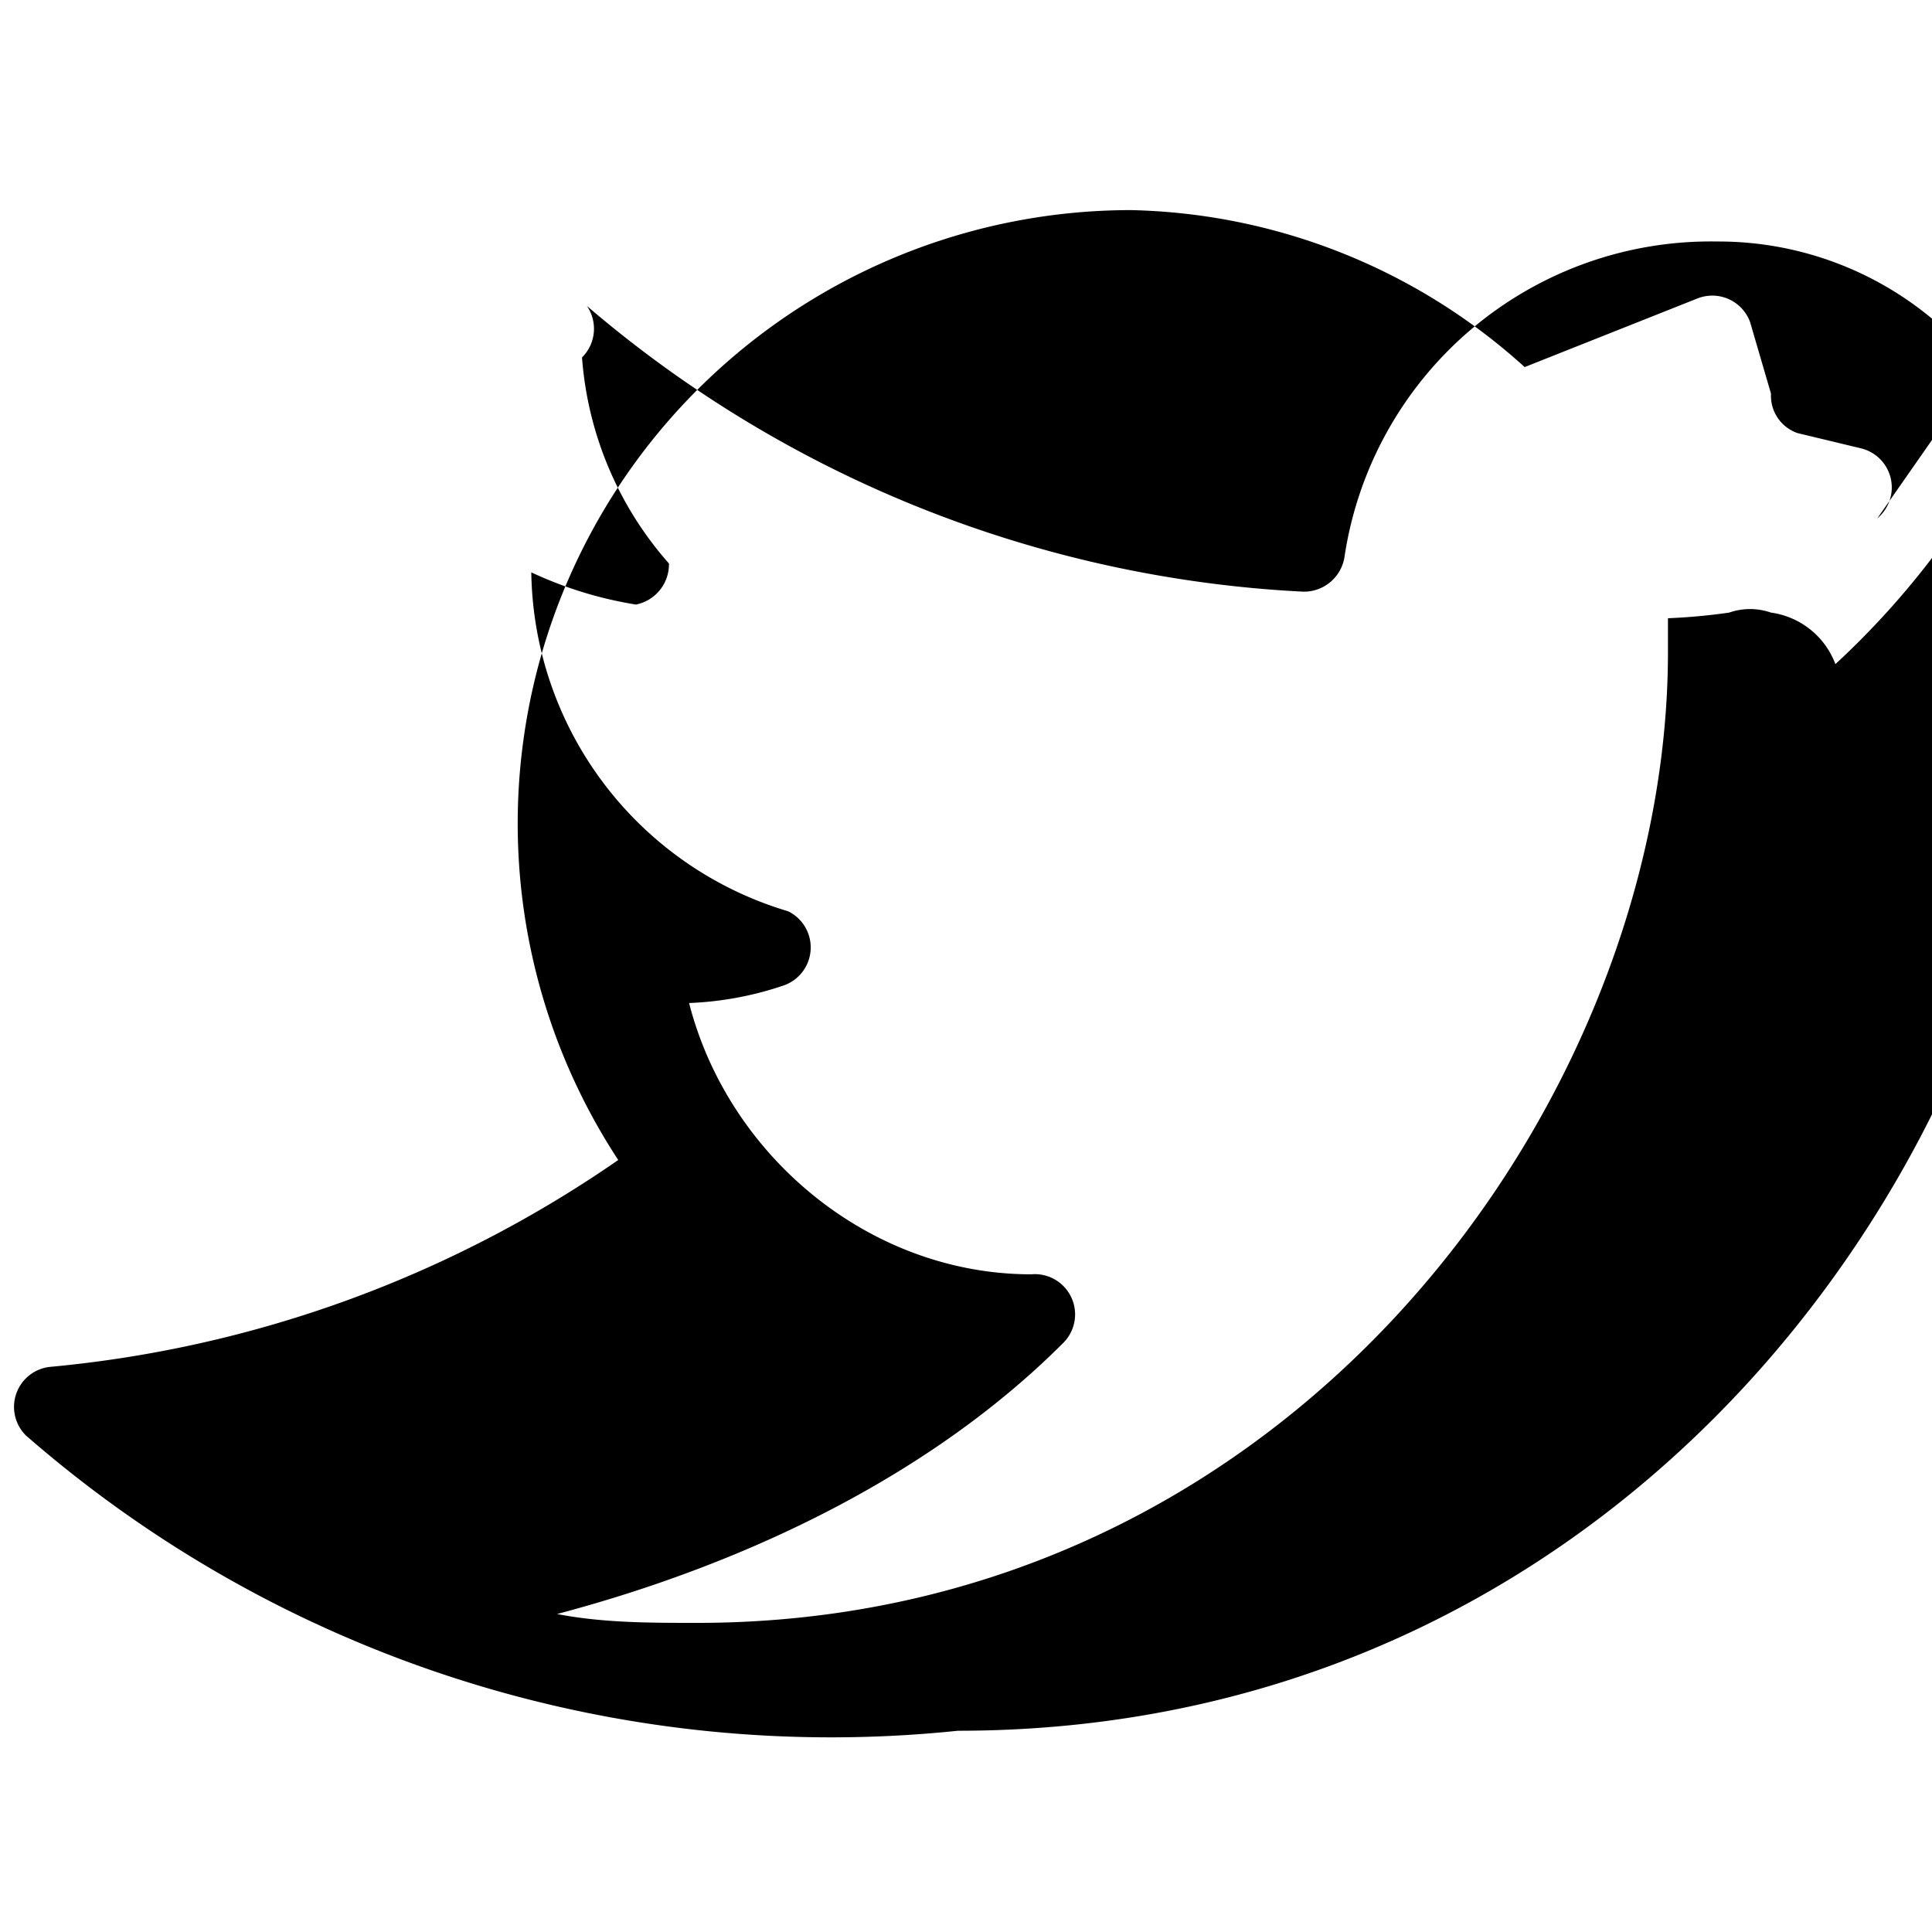
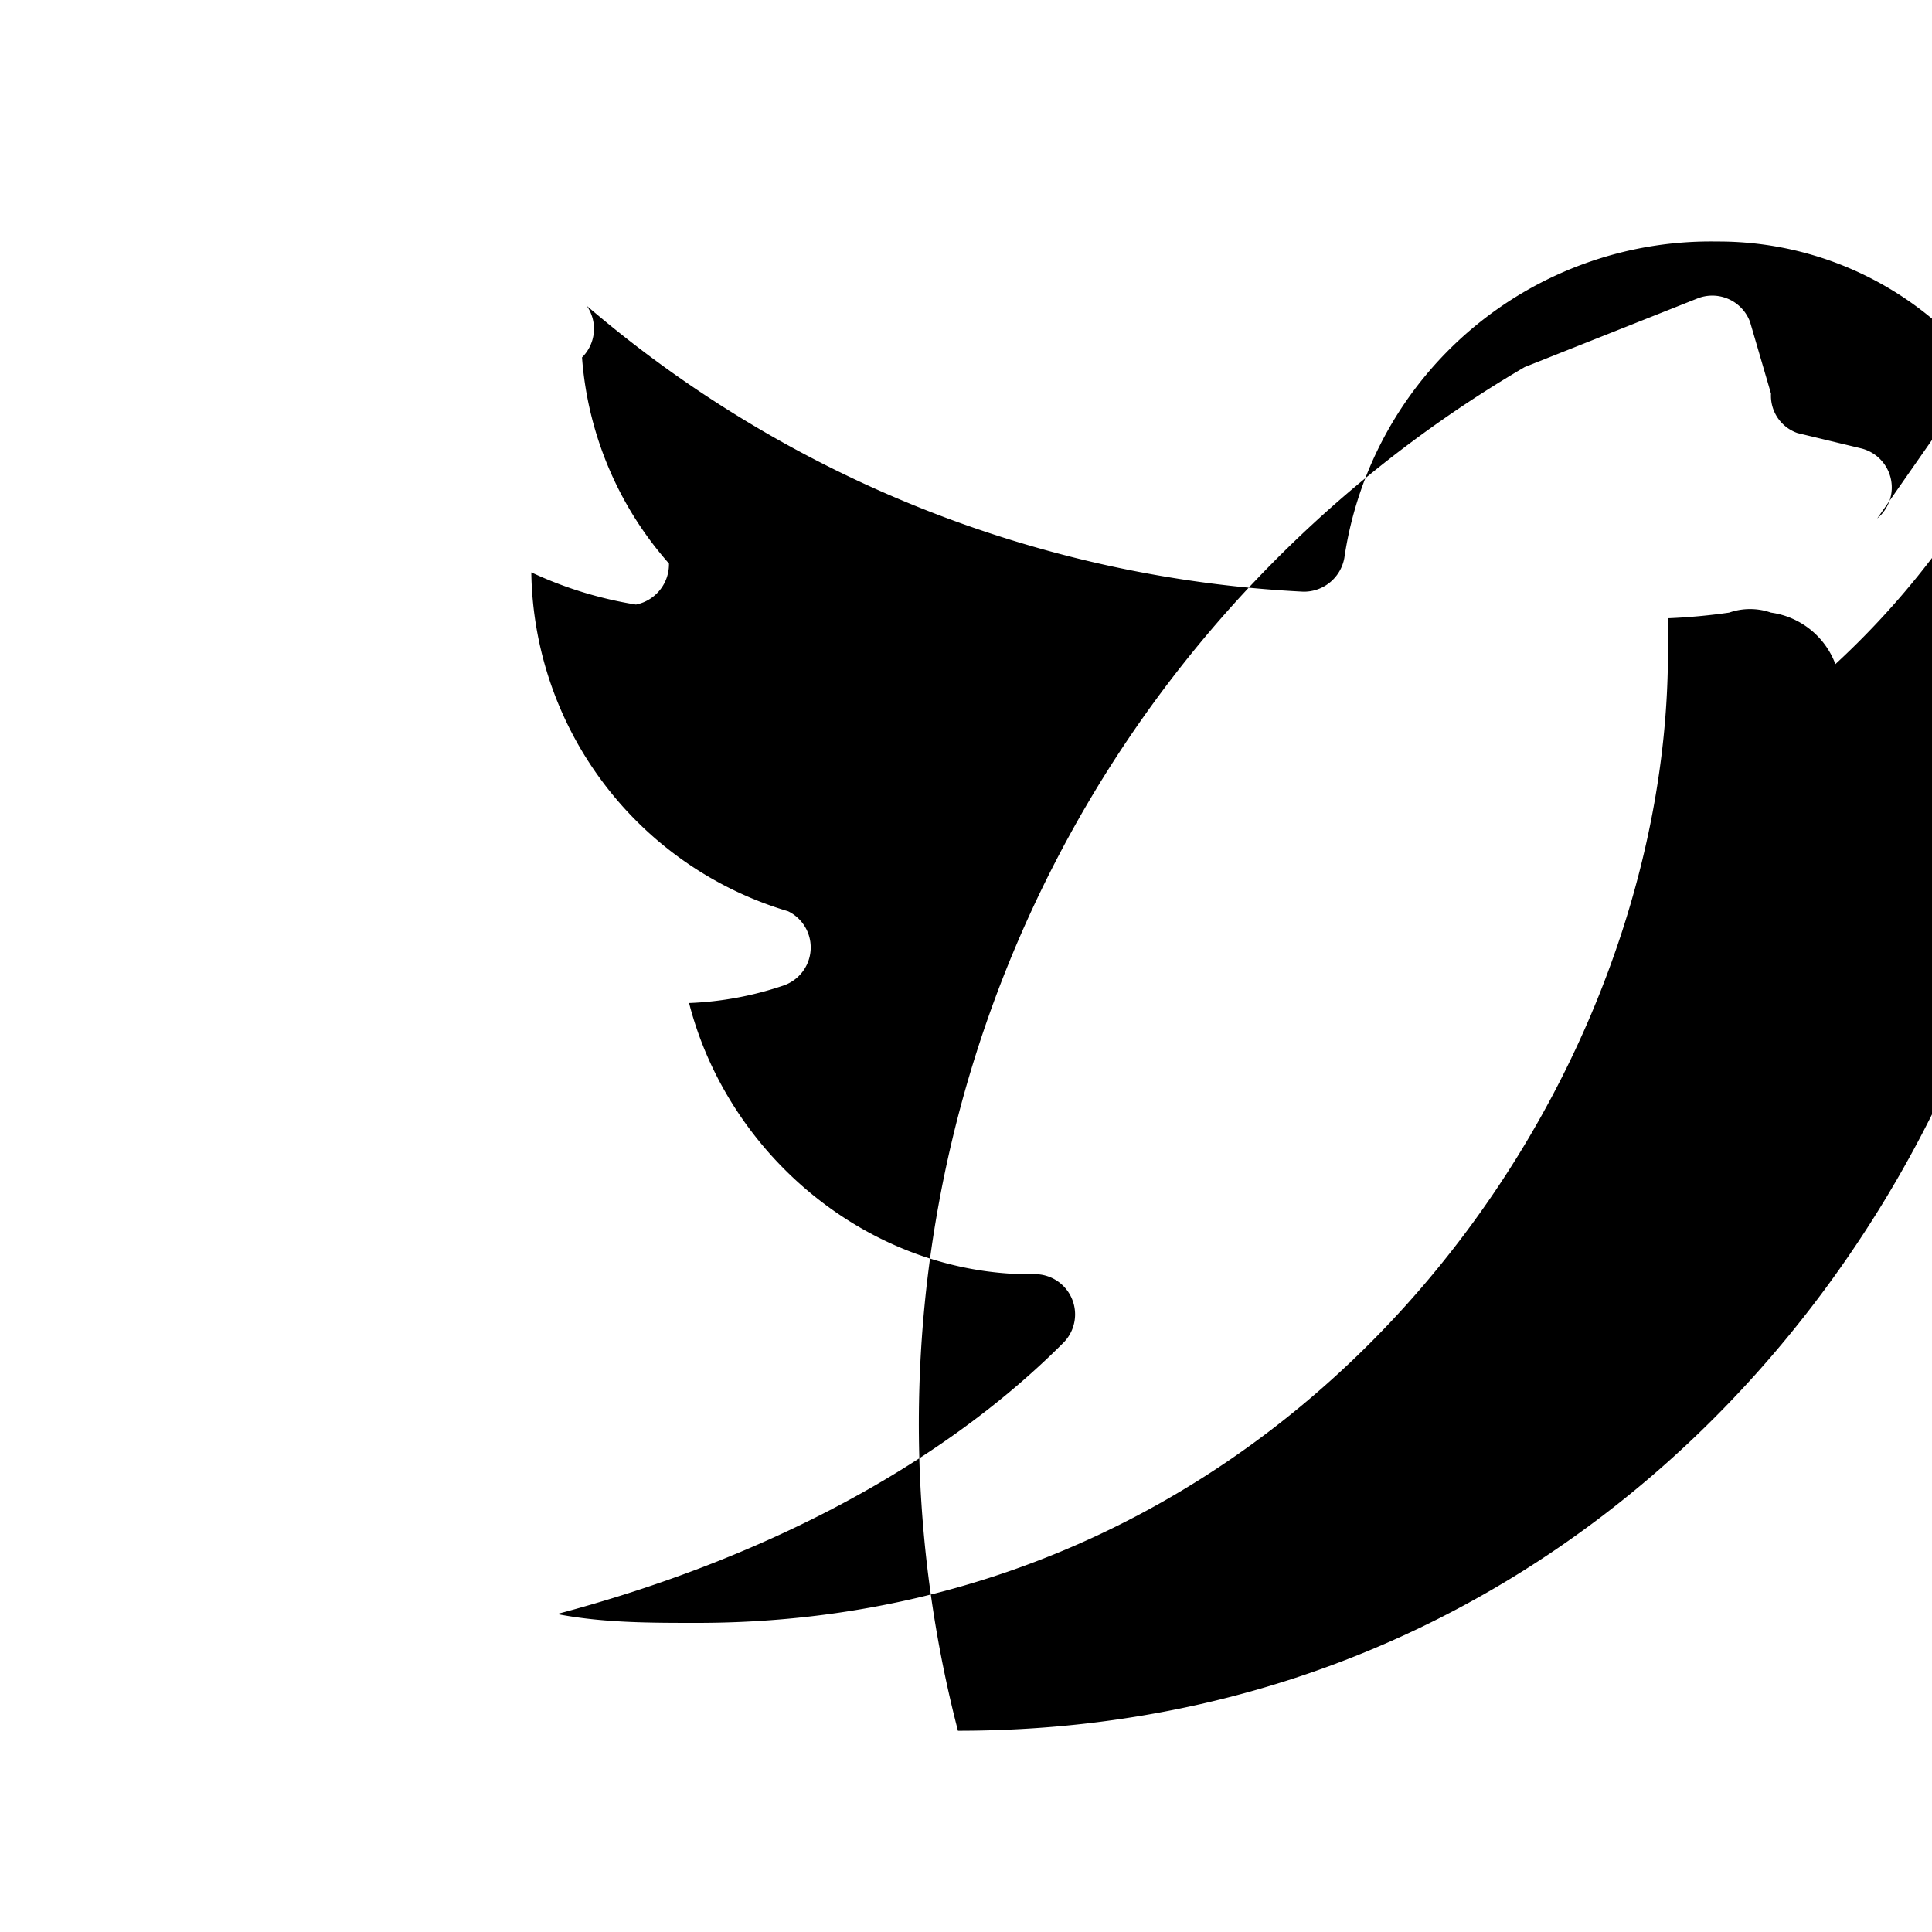
<svg xmlns="http://www.w3.org/2000/svg" viewBox="0 0 24 24" width="24" height="24">
-   <path d="M23.32,6.44a.5.5,0,0,0-.2-.87l-.79-.19A.49.49,0,0,1,22,4.89L21.74,4a.5.5,0,0,0-.66-.29l-2.14.85a7.52,7.52,0,0,0-4.89-1.95,7.62,7.62,0,0,0-6.37,11.8,14.78,14.78,0,0,1-7.06,2.57.5.5,0,0,0-.3.85A15.21,15.21,0,0,0,11.9,21.5c8.47,0,13.56-7.43,13.56-13.56,0-.2,0-.41,0-.61a9.91,9.91,0,0,0,2.38-2.38.5.5,0,0,0-.09-.67L26.4,3.15A.5.5,0,0,0,25.72,3ZM22.8,8.25A1,1,0,0,0,22,7.61a.79.79,0,0,0-.52,0,7.51,7.51,0,0,1-.76.07c0,.14,0,.28,0,.42,0,5.56-4.66,12.06-12.06,12.06-.59,0-1.17,0-1.74-.11,2.49-.66,4.72-1.8,6.28-3.36a.5.5,0,0,0-.39-.86c-2,0-3.76-1.46-4.25-3.37a4.14,4.14,0,0,0,1.18-.22.5.5,0,0,0,.05-.92A4.46,4.46,0,0,1,6.6,7.11a4.9,4.9,0,0,0,1.3.4A.51.51,0,0,0,8.31,7,4.35,4.35,0,0,1,7.23,4.44a.5.5,0,0,0,.06-.64,14.82,14.82,0,0,0,8.9,3.55.51.51,0,0,0,.51-.42,4.6,4.6,0,0,1,4.63-3.93,4.15,4.15,0,0,1,2.81,1.08.5.5,0,0,0,.5.1,10.1,10.1,0,0,0,1.35-.49L25,4.89l.14.16A10.3,10.3,0,0,1,22.8,8.25Z" />
+   <path d="M23.32,6.44a.5.5,0,0,0-.2-.87l-.79-.19A.49.49,0,0,1,22,4.89L21.74,4a.5.5,0,0,0-.66-.29l-2.14.85A15.21,15.21,0,0,0,11.9,21.5c8.47,0,13.56-7.43,13.56-13.56,0-.2,0-.41,0-.61a9.91,9.91,0,0,0,2.38-2.38.5.5,0,0,0-.09-.67L26.4,3.15A.5.5,0,0,0,25.72,3ZM22.8,8.25A1,1,0,0,0,22,7.61a.79.79,0,0,0-.52,0,7.51,7.51,0,0,1-.76.07c0,.14,0,.28,0,.42,0,5.56-4.66,12.06-12.06,12.06-.59,0-1.17,0-1.74-.11,2.49-.66,4.72-1.8,6.28-3.36a.5.5,0,0,0-.39-.86c-2,0-3.76-1.46-4.25-3.37a4.14,4.14,0,0,0,1.18-.22.5.5,0,0,0,.05-.92A4.46,4.46,0,0,1,6.6,7.11a4.9,4.9,0,0,0,1.3.4A.51.51,0,0,0,8.31,7,4.35,4.35,0,0,1,7.23,4.44a.5.5,0,0,0,.06-.64,14.82,14.82,0,0,0,8.9,3.55.51.51,0,0,0,.51-.42,4.6,4.6,0,0,1,4.63-3.93,4.15,4.15,0,0,1,2.81,1.08.5.5,0,0,0,.5.1,10.1,10.1,0,0,0,1.35-.49L25,4.89l.14.16A10.3,10.3,0,0,1,22.8,8.25Z" />
</svg>